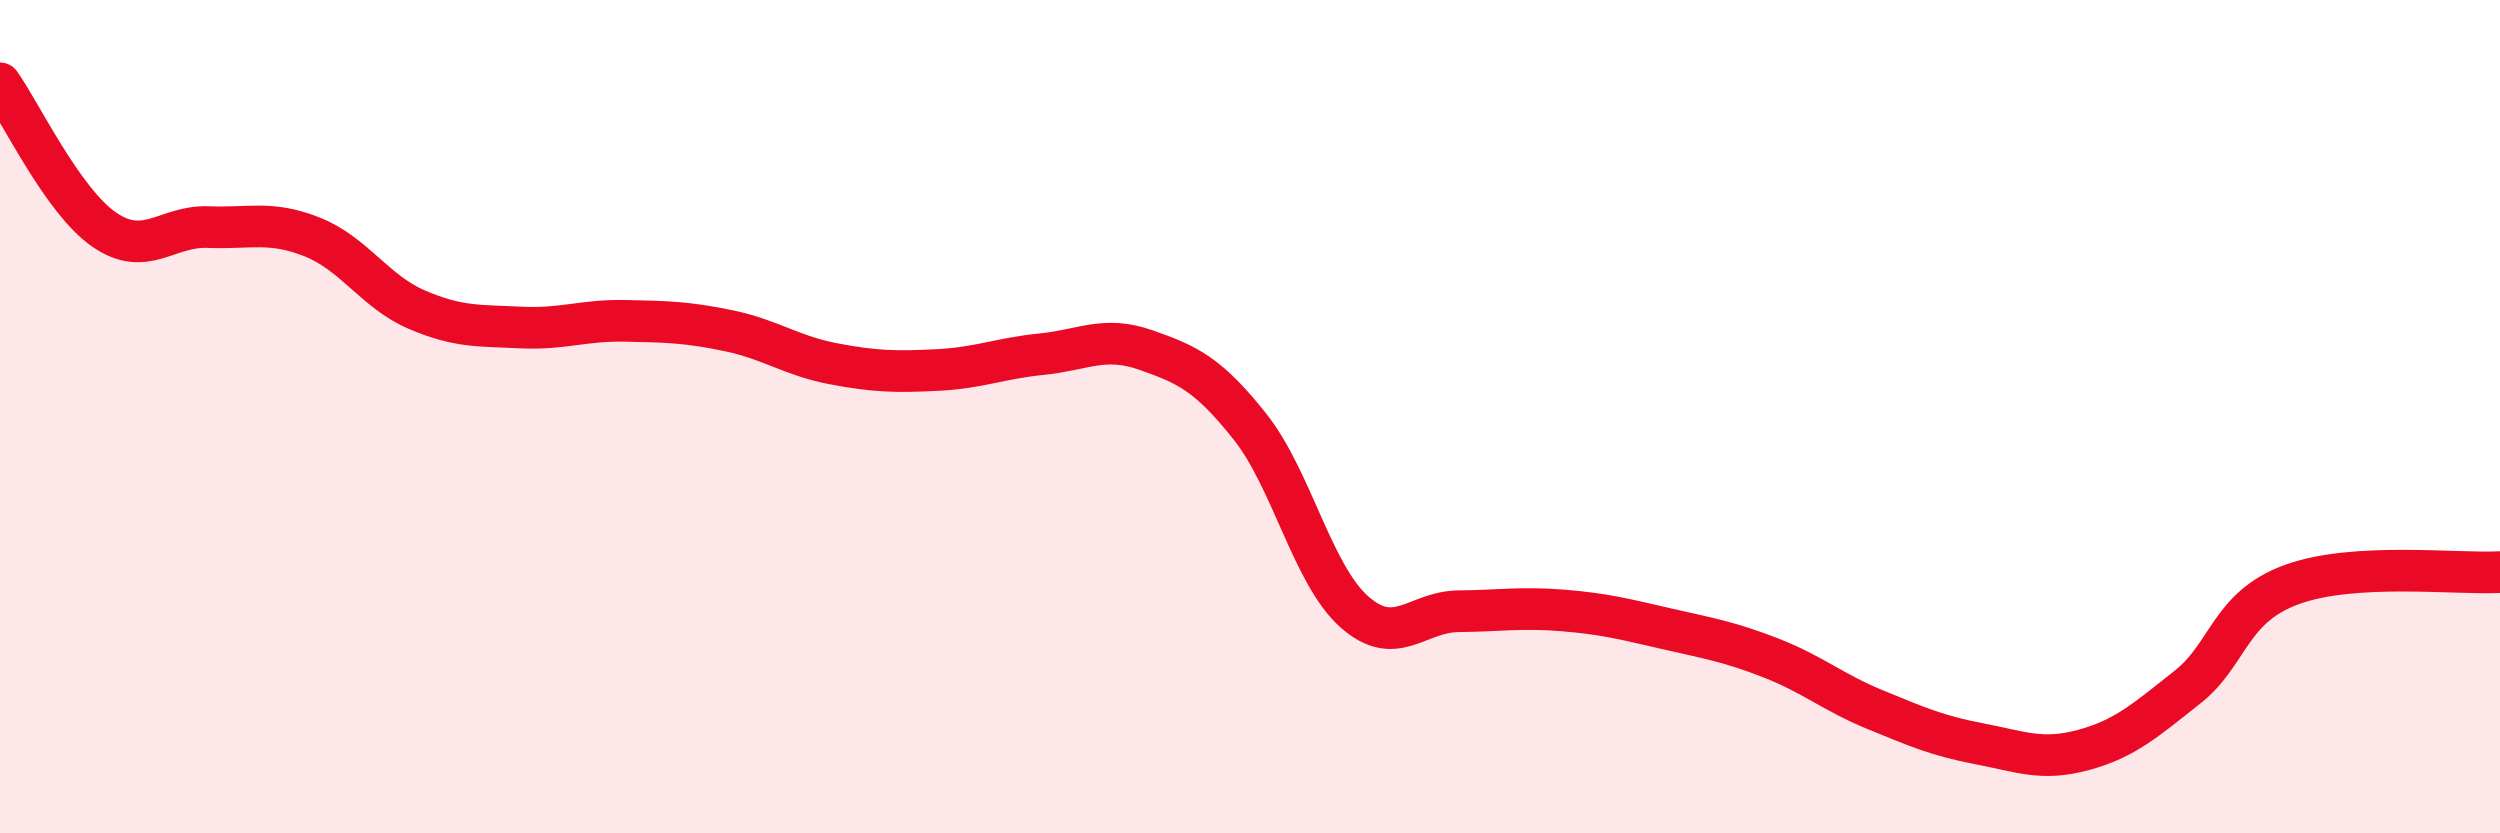
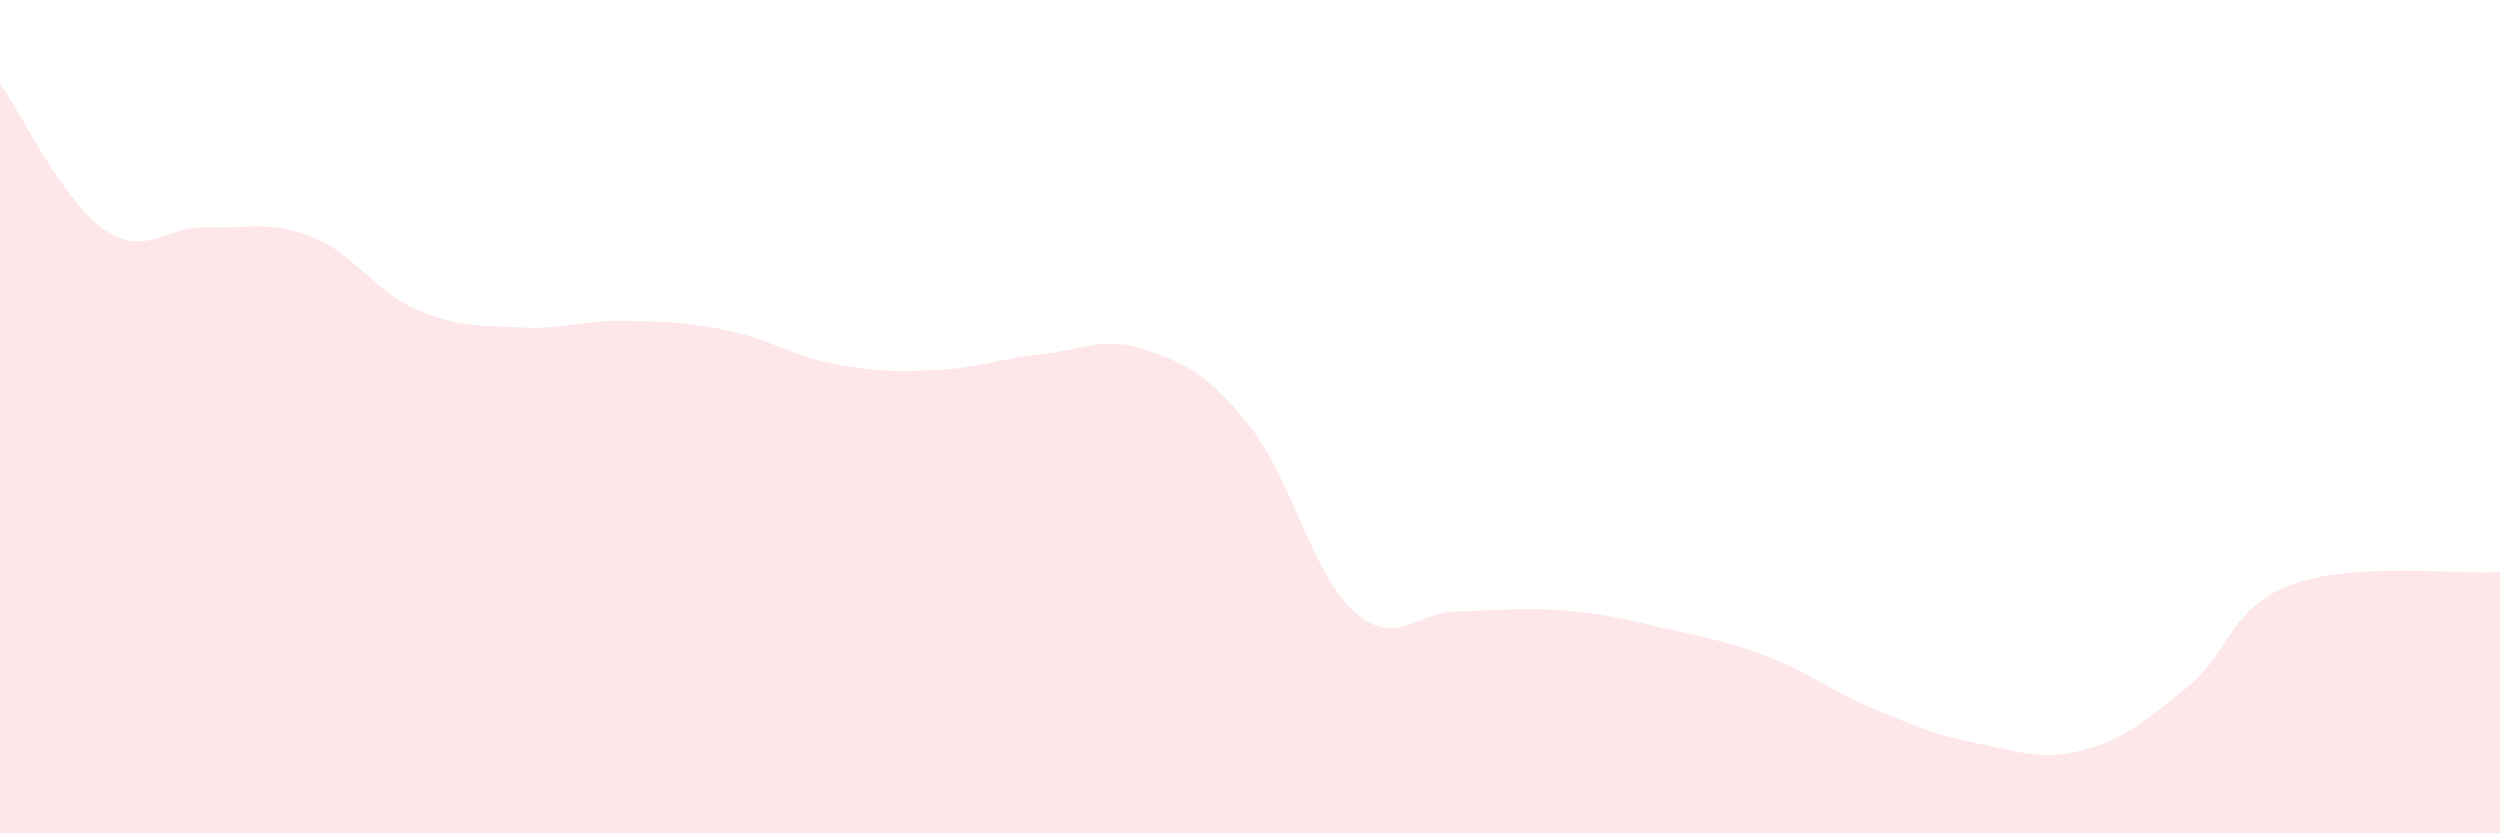
<svg xmlns="http://www.w3.org/2000/svg" width="60" height="20" viewBox="0 0 60 20">
  <path d="M 0,2 C 0.5,2.7 1.5,4.82 2.5,5.51 C 3.5,6.2 4,5.41 5,5.45 C 6,5.49 6.5,5.29 7.5,5.69 C 8.5,6.09 9,7 10,7.43 C 11,7.86 11.5,7.81 12.5,7.86 C 13.5,7.91 14,7.68 15,7.7 C 16,7.72 16.5,7.73 17.5,7.94 C 18.5,8.15 19,8.54 20,8.73 C 21,8.92 21.5,8.93 22.5,8.88 C 23.5,8.83 24,8.6 25,8.5 C 26,8.4 26.5,8.05 27.5,8.4 C 28.5,8.75 29,8.98 30,10.24 C 31,11.5 31.5,13.79 32.5,14.68 C 33.5,15.57 34,14.68 35,14.67 C 36,14.66 36.5,14.57 37.5,14.65 C 38.5,14.73 39,14.86 40,15.09 C 41,15.32 41.5,15.4 42.5,15.79 C 43.5,16.18 44,16.62 45,17.03 C 46,17.44 46.5,17.66 47.5,17.85 C 48.5,18.04 49,18.27 50,18 C 51,17.73 51.5,17.28 52.5,16.49 C 53.5,15.7 53.5,14.58 55,14.03 C 56.5,13.48 59,13.79 60,13.73L60 20L0 20Z" fill="#EB0A25" opacity="0.1" stroke-linecap="round" stroke-linejoin="round" />
-   <path d="M 0,2 C 0.5,2.7 1.5,4.82 2.5,5.51 C 3.5,6.2 4,5.41 5,5.45 C 6,5.49 6.5,5.29 7.5,5.69 C 8.5,6.09 9,7 10,7.43 C 11,7.86 11.5,7.81 12.5,7.86 C 13.5,7.91 14,7.68 15,7.7 C 16,7.72 16.5,7.73 17.5,7.94 C 18.5,8.15 19,8.54 20,8.73 C 21,8.92 21.5,8.93 22.5,8.88 C 23.5,8.83 24,8.6 25,8.5 C 26,8.4 26.5,8.05 27.5,8.4 C 28.5,8.75 29,8.98 30,10.24 C 31,11.5 31.5,13.79 32.5,14.68 C 33.5,15.57 34,14.68 35,14.67 C 36,14.66 36.5,14.57 37.5,14.65 C 38.5,14.73 39,14.86 40,15.09 C 41,15.32 41.5,15.4 42.5,15.79 C 43.5,16.18 44,16.62 45,17.03 C 46,17.44 46.5,17.66 47.5,17.85 C 48.5,18.04 49,18.27 50,18 C 51,17.73 51.5,17.28 52.5,16.49 C 53.5,15.7 53.5,14.58 55,14.03 C 56.5,13.48 59,13.79 60,13.73" stroke="#EB0A25" stroke-width="1" fill="none" stroke-linecap="round" stroke-linejoin="round" />
</svg>